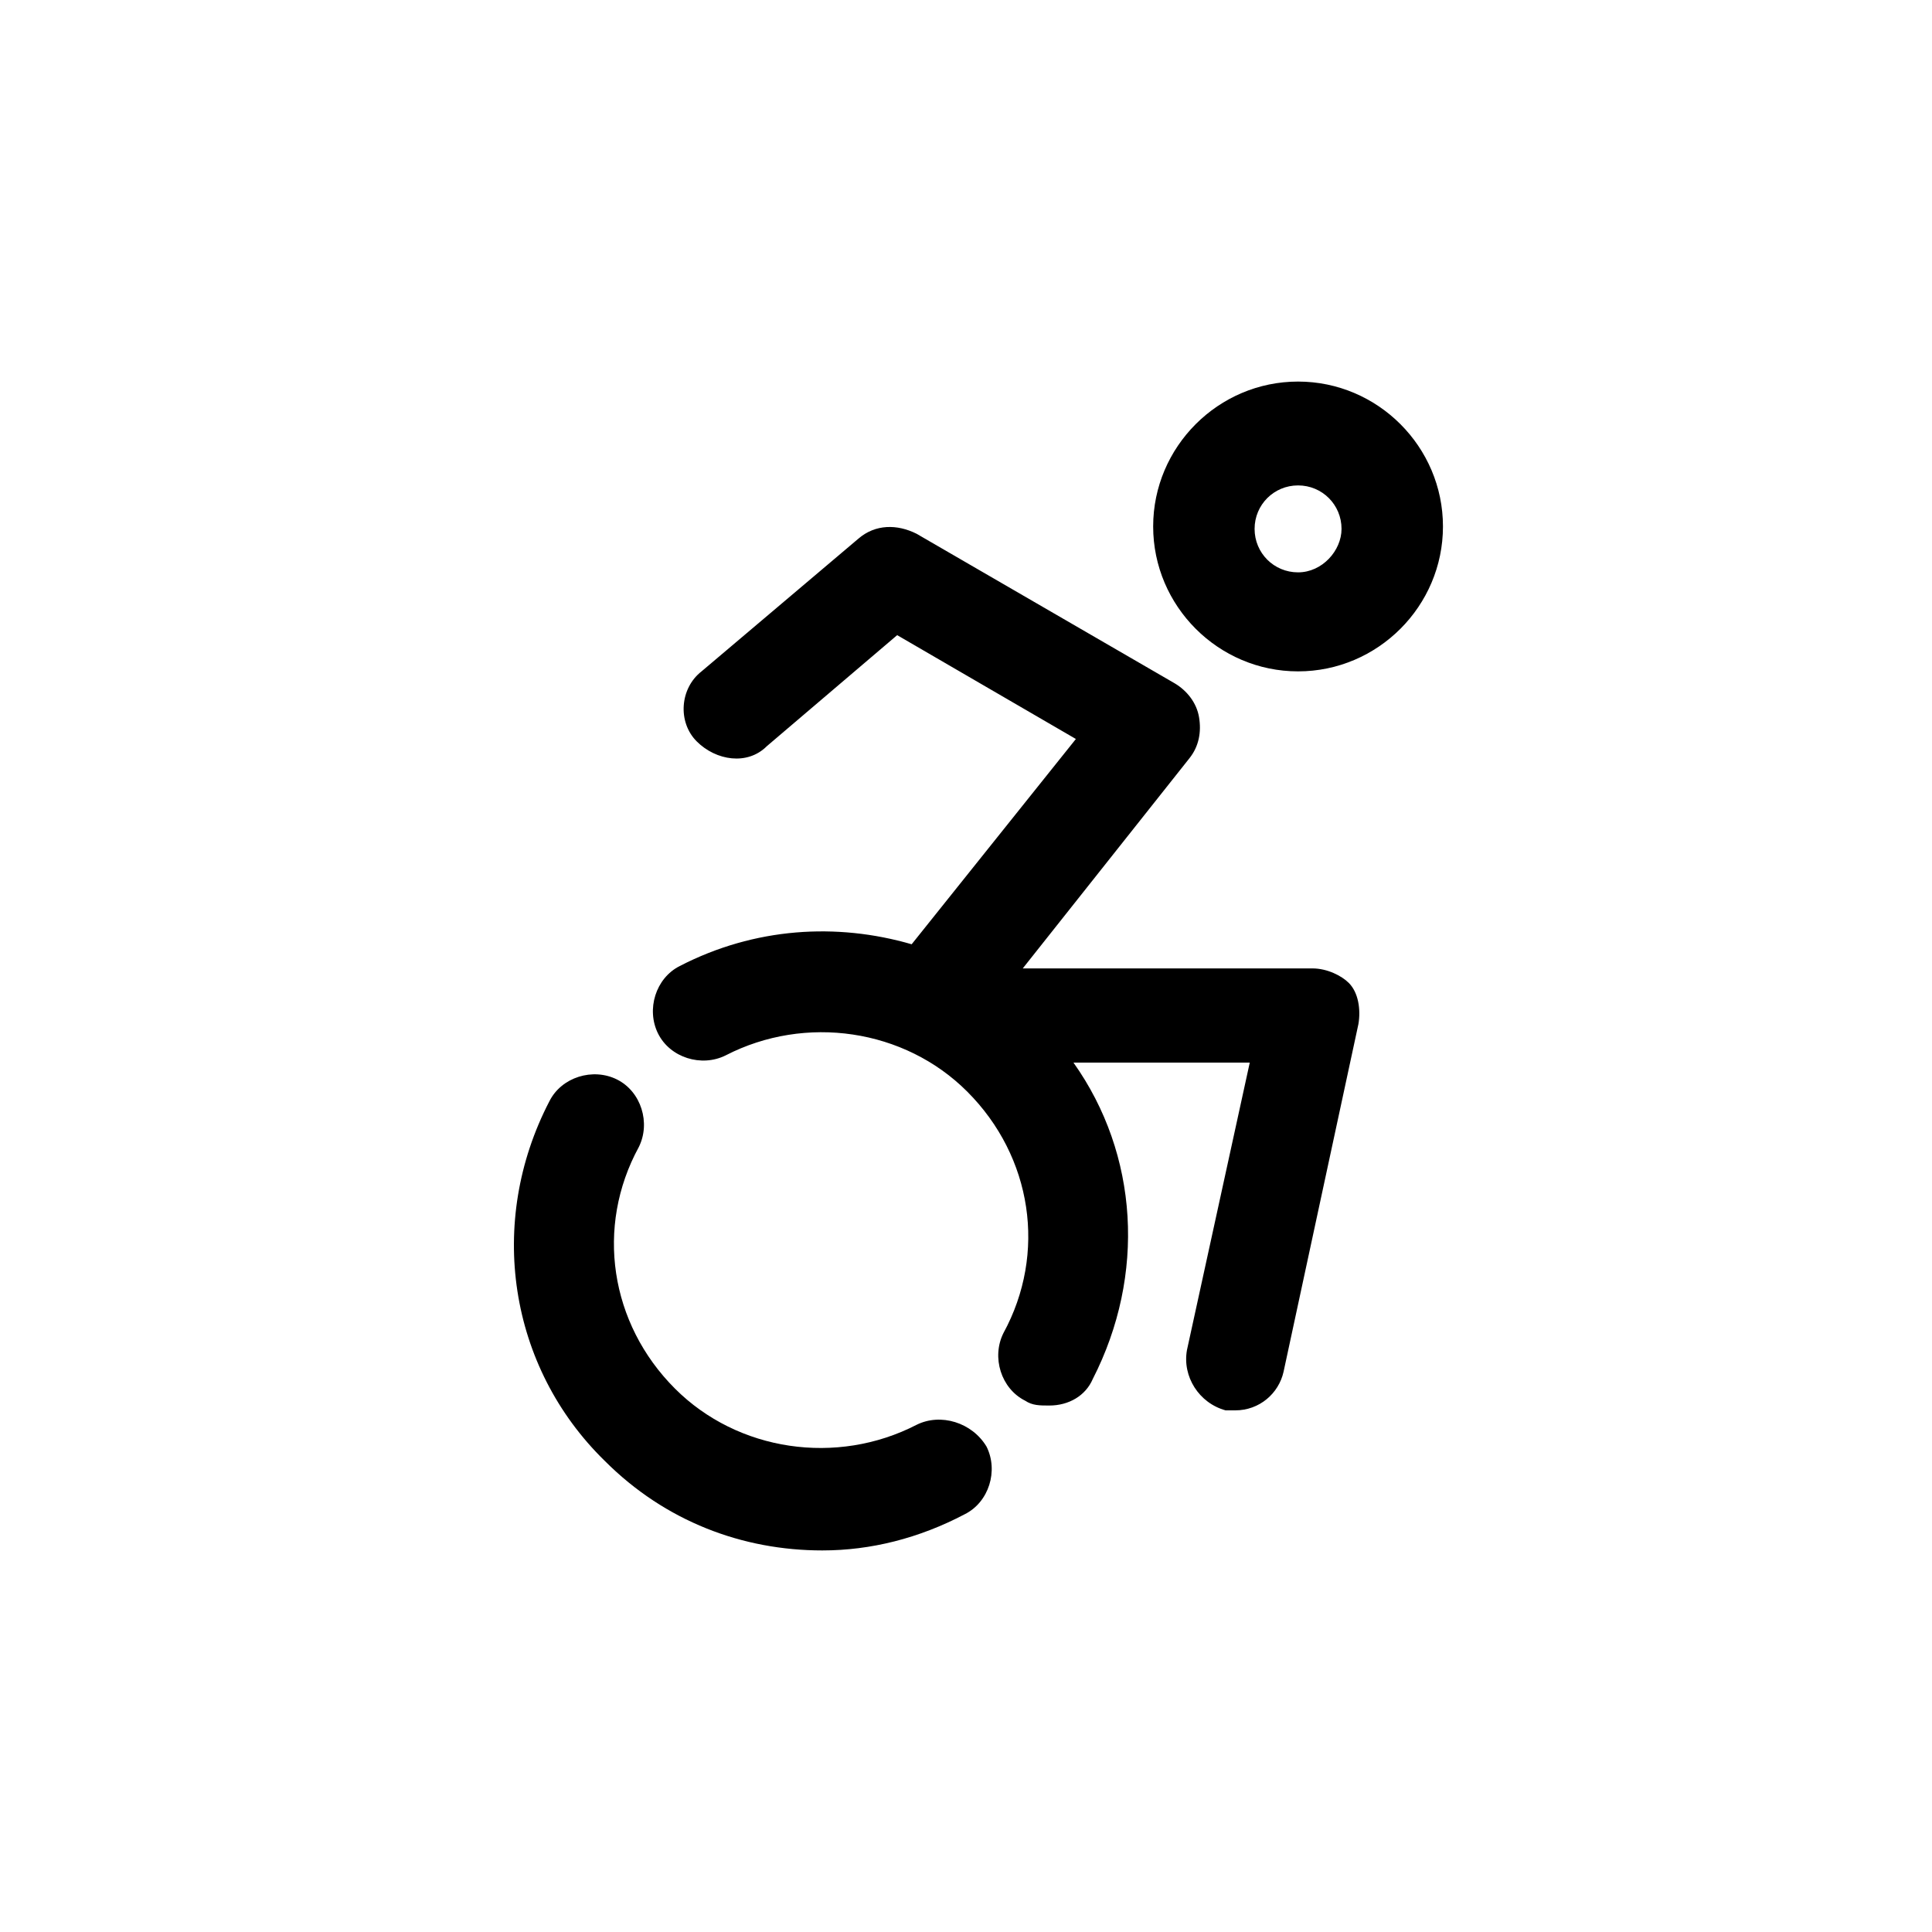
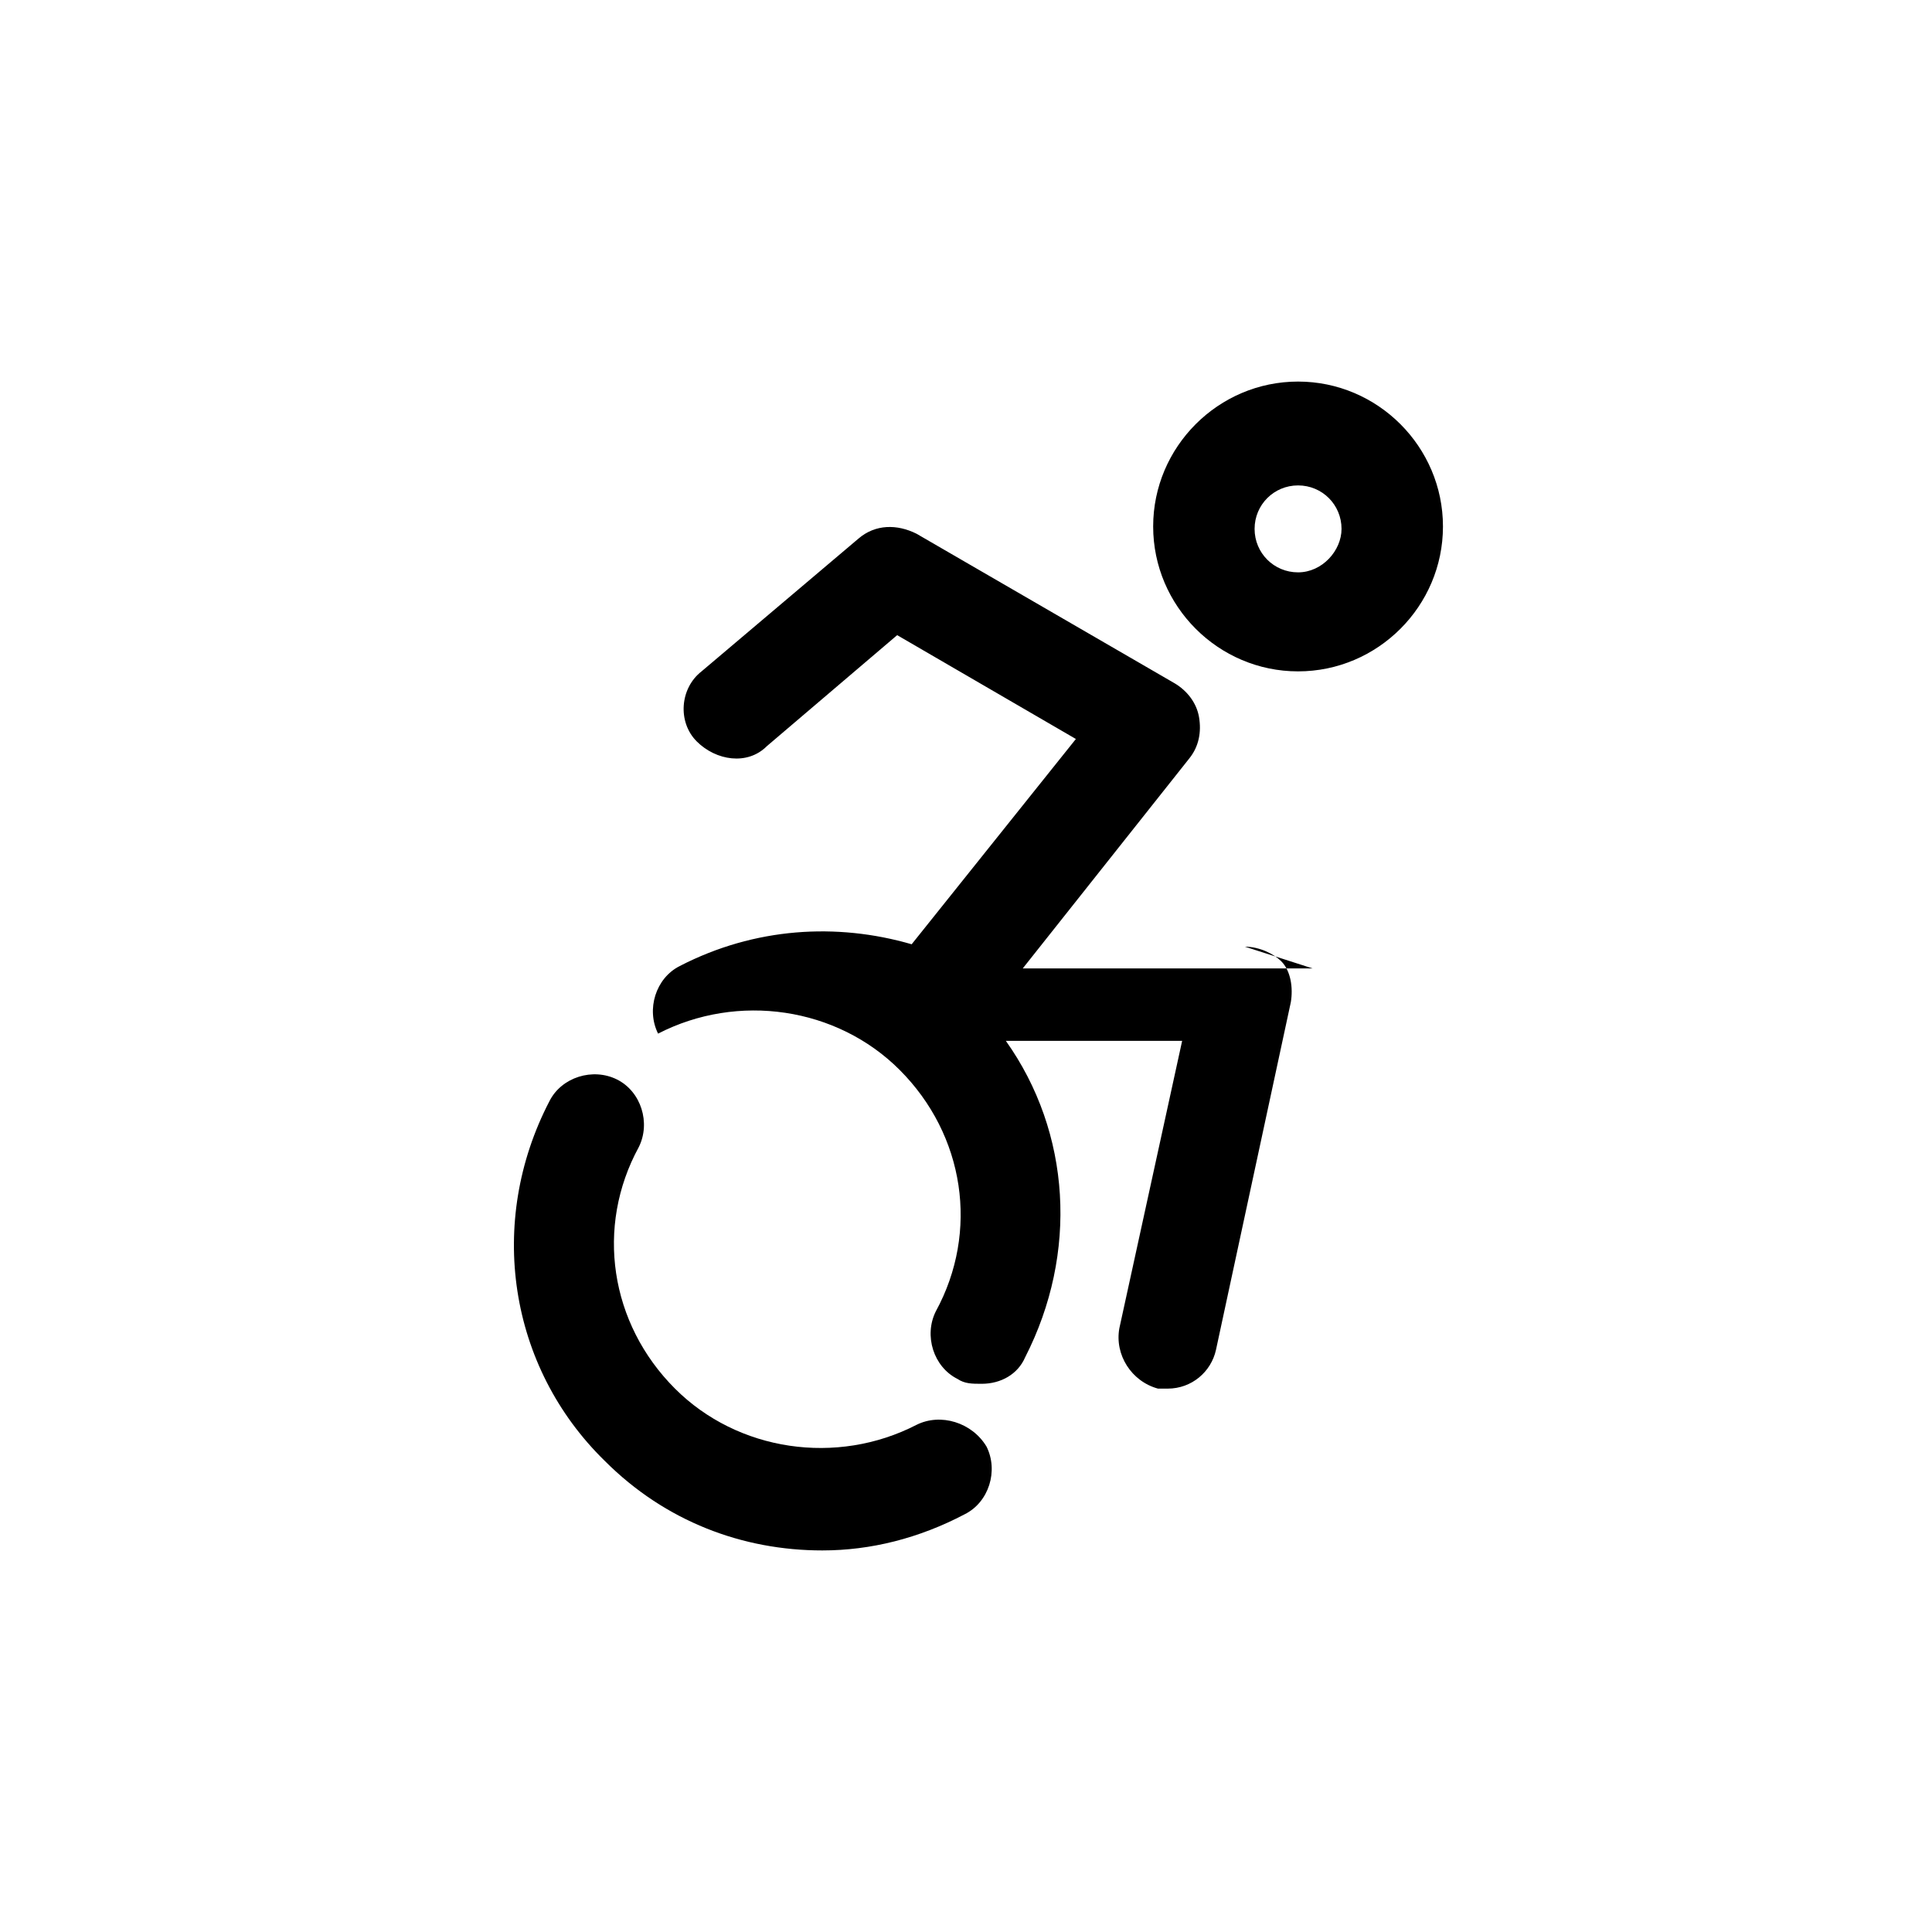
<svg xmlns="http://www.w3.org/2000/svg" fill="#000000" width="800px" height="800px" viewBox="-8.5 0 32 32" version="1.1">
  <title>accessibility-alt</title>
-   <path d="M13 6.32c-1.32 0-2.4 1.080-2.4 2.4s1.080 2.4 2.4 2.4c1.32 0 2.4-1.080 2.4-2.4s-1.080-2.4-2.4-2.4zM13 9.48c-0.4 0-0.72-0.32-0.72-0.72s0.32-0.72 0.72-0.72c0.4 0 0.72 0.32 0.72 0.72 0 0.36-0.32 0.72-0.72 0.72zM13.24 16.040h-4.8l2.76-3.48c0.16-0.2 0.2-0.44 0.16-0.68s-0.2-0.44-0.4-0.56l-4.28-2.48c-0.32-0.16-0.68-0.16-0.96 0.080l-2.6 2.2c-0.36 0.28-0.4 0.84-0.080 1.16s0.84 0.4 1.16 0.080l2.16-1.84 2.96 1.72-2.72 3.4c-1.24-0.36-2.6-0.28-3.84 0.36-0.4 0.2-0.56 0.72-0.36 1.12s0.72 0.56 1.12 0.36c1.32-0.68 2.96-0.44 4 0.6 1.080 1.080 1.32 2.68 0.6 4-0.2 0.4-0.040 0.92 0.36 1.12 0.12 0.080 0.24 0.080 0.4 0.080 0.32 0 0.6-0.16 0.72-0.44 0.88-1.72 0.76-3.72-0.32-5.24h2.92l-1.040 4.76c-0.080 0.44 0.2 0.88 0.64 1 0.040 0 0.12 0 0.16 0 0.4 0 0.72-0.28 0.8-0.64l1.24-5.76c0.040-0.24 0-0.52-0.16-0.68-0.12-0.12-0.36-0.24-0.6-0.24zM6.68 23.6c-1.32 0.68-2.96 0.44-4-0.6-1.080-1.080-1.32-2.68-0.6-4 0.2-0.4 0.040-0.92-0.36-1.12s-0.92-0.040-1.12 0.36c-1.040 2-0.68 4.4 0.92 5.96 1 1 2.28 1.48 3.6 1.48 0.8 0 1.6-0.2 2.36-0.6 0.4-0.2 0.56-0.72 0.36-1.12-0.24-0.4-0.76-0.56-1.16-0.36z" />
+   <path d="M13 6.32c-1.32 0-2.4 1.080-2.4 2.4s1.080 2.4 2.4 2.4c1.32 0 2.4-1.080 2.4-2.4s-1.080-2.4-2.4-2.4zM13 9.48c-0.4 0-0.72-0.32-0.72-0.72s0.32-0.72 0.72-0.72c0.4 0 0.72 0.32 0.72 0.72 0 0.36-0.32 0.72-0.72 0.72zM13.24 16.040h-4.8l2.76-3.48c0.16-0.2 0.2-0.44 0.16-0.68s-0.2-0.44-0.4-0.56l-4.28-2.48c-0.32-0.16-0.68-0.16-0.96 0.080l-2.6 2.2c-0.36 0.28-0.4 0.84-0.080 1.16s0.84 0.4 1.16 0.080l2.16-1.84 2.96 1.72-2.72 3.4c-1.24-0.36-2.6-0.28-3.84 0.36-0.4 0.2-0.56 0.72-0.36 1.12c1.32-0.68 2.96-0.44 4 0.6 1.080 1.080 1.32 2.68 0.6 4-0.2 0.4-0.040 0.92 0.36 1.12 0.12 0.080 0.24 0.080 0.4 0.080 0.32 0 0.6-0.16 0.72-0.44 0.88-1.72 0.76-3.72-0.32-5.24h2.92l-1.040 4.76c-0.080 0.44 0.2 0.88 0.64 1 0.040 0 0.12 0 0.16 0 0.4 0 0.72-0.28 0.8-0.64l1.24-5.76c0.040-0.24 0-0.52-0.16-0.68-0.12-0.12-0.36-0.24-0.6-0.24zM6.68 23.6c-1.32 0.68-2.96 0.44-4-0.6-1.080-1.080-1.32-2.68-0.6-4 0.2-0.4 0.040-0.92-0.36-1.12s-0.92-0.040-1.12 0.36c-1.040 2-0.68 4.4 0.92 5.96 1 1 2.28 1.48 3.6 1.48 0.8 0 1.6-0.2 2.36-0.6 0.4-0.2 0.56-0.72 0.36-1.12-0.24-0.4-0.76-0.56-1.16-0.36z" />
</svg>